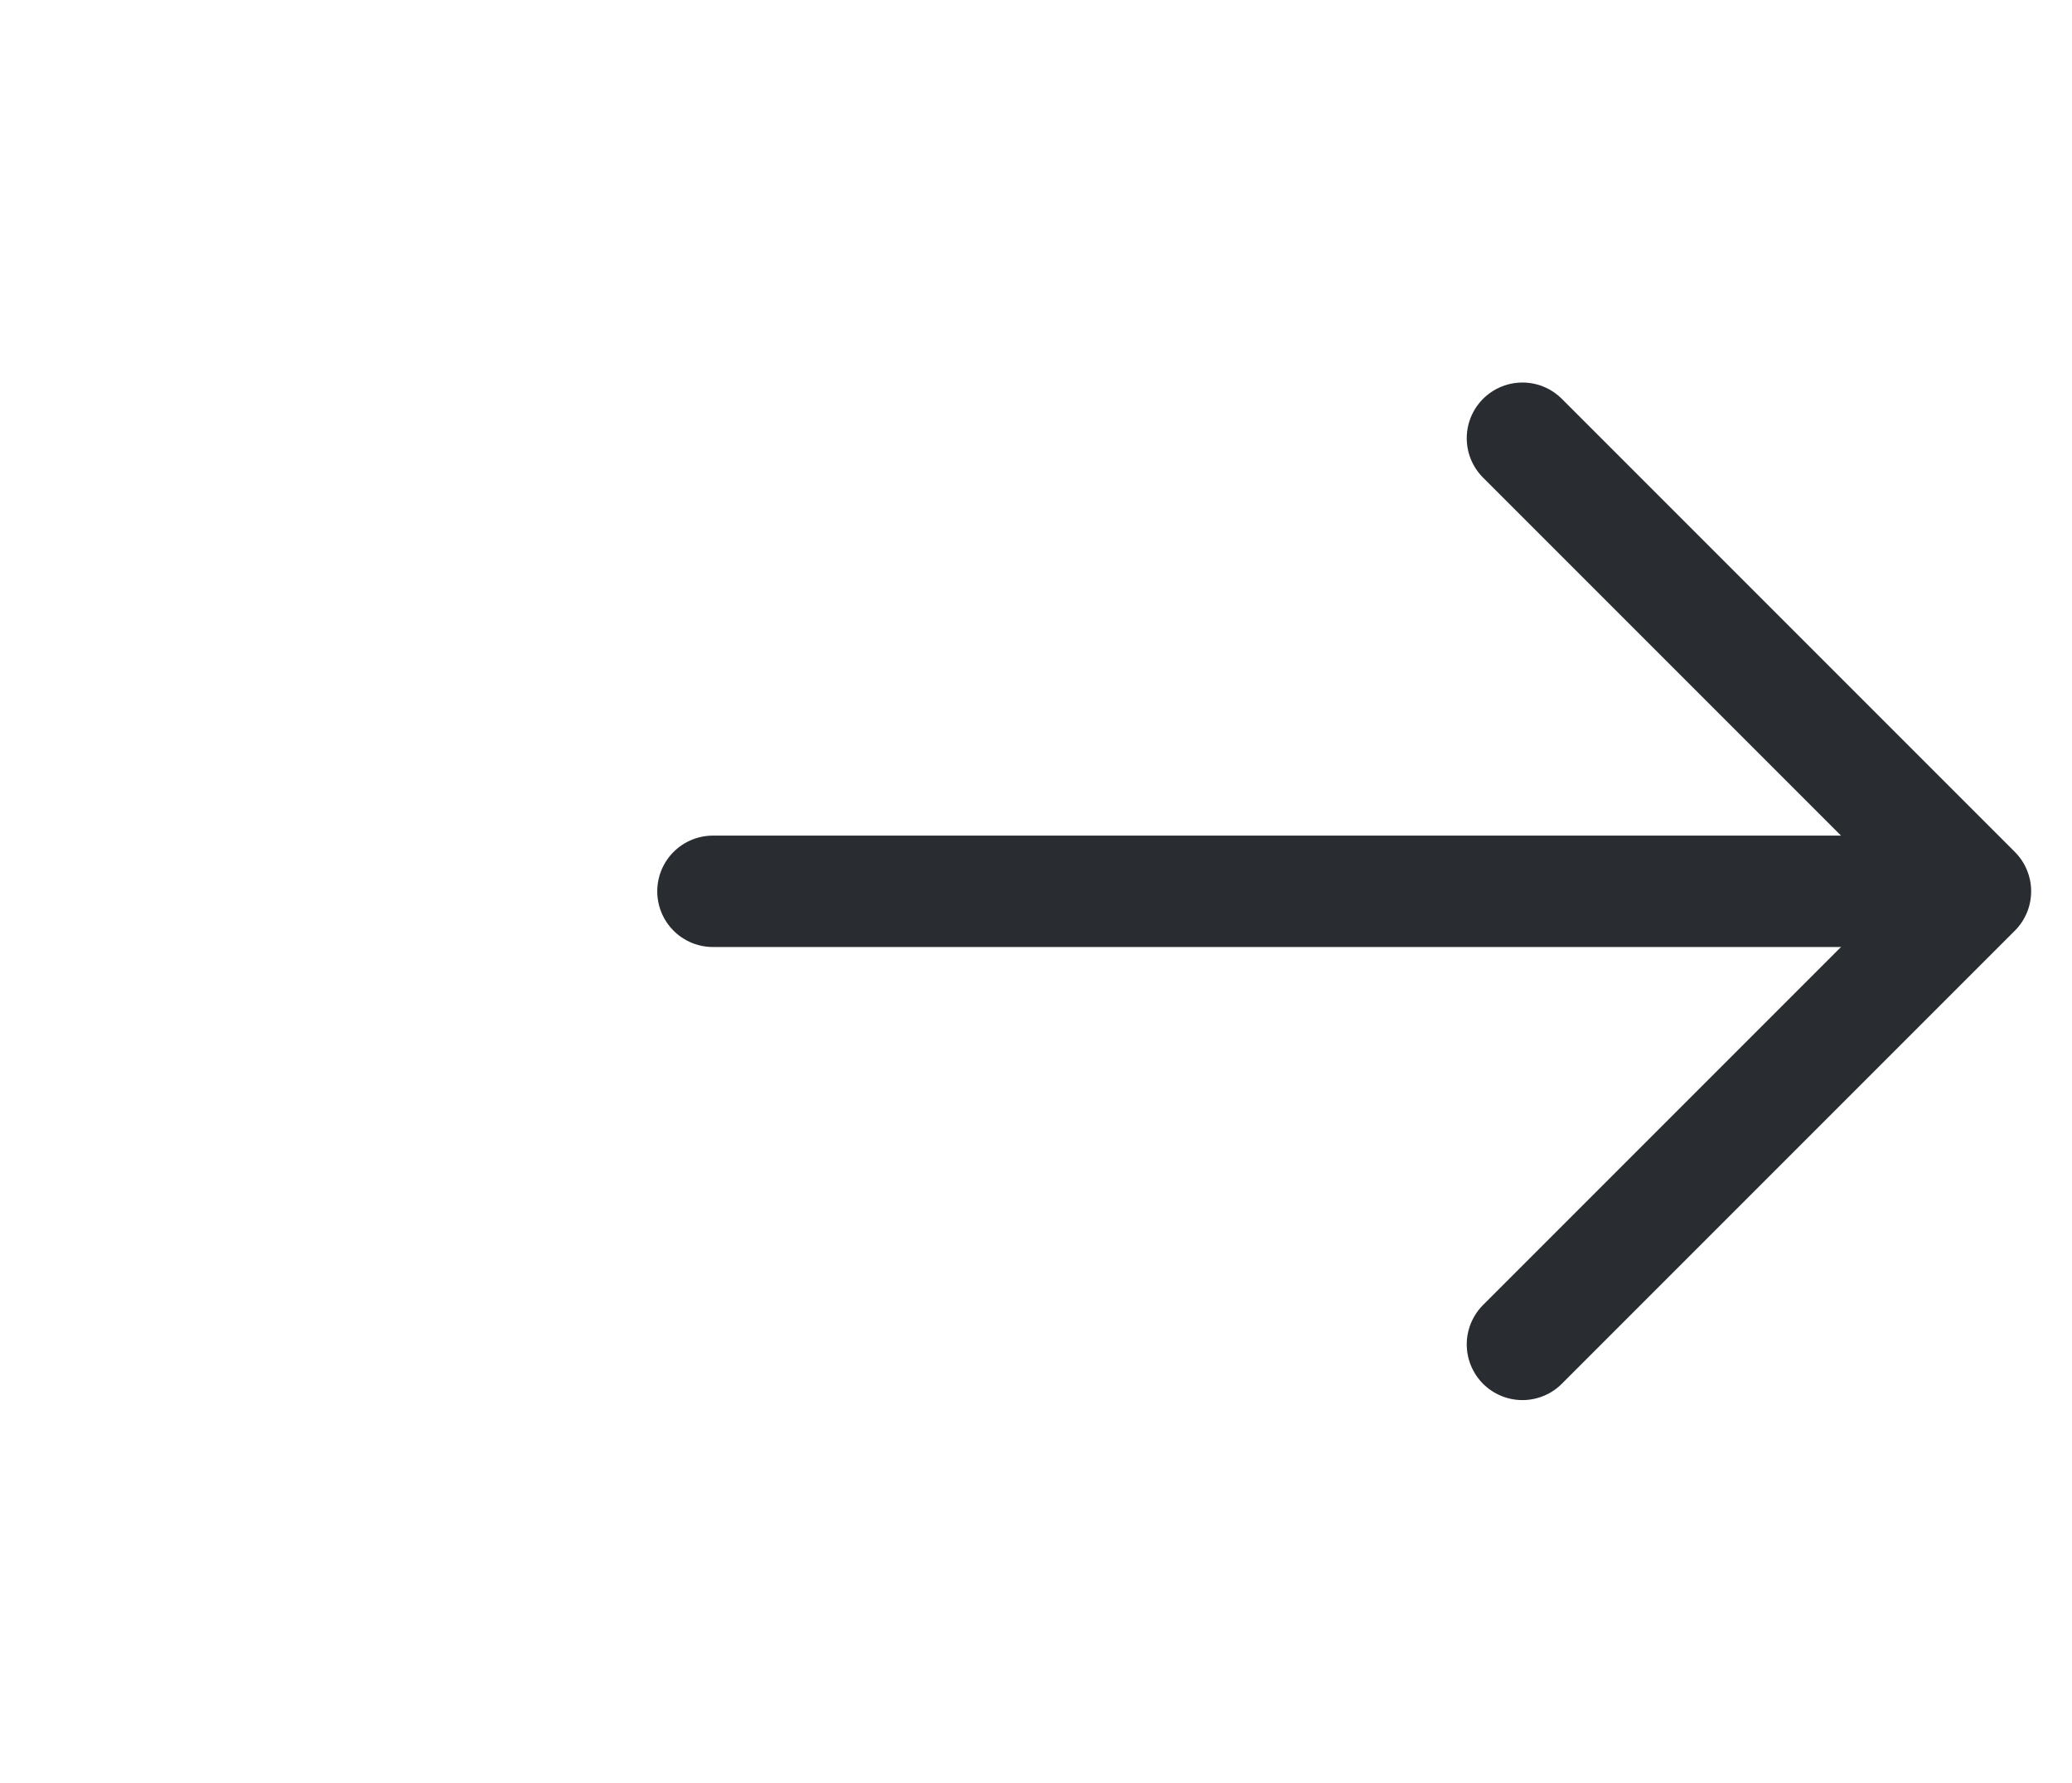
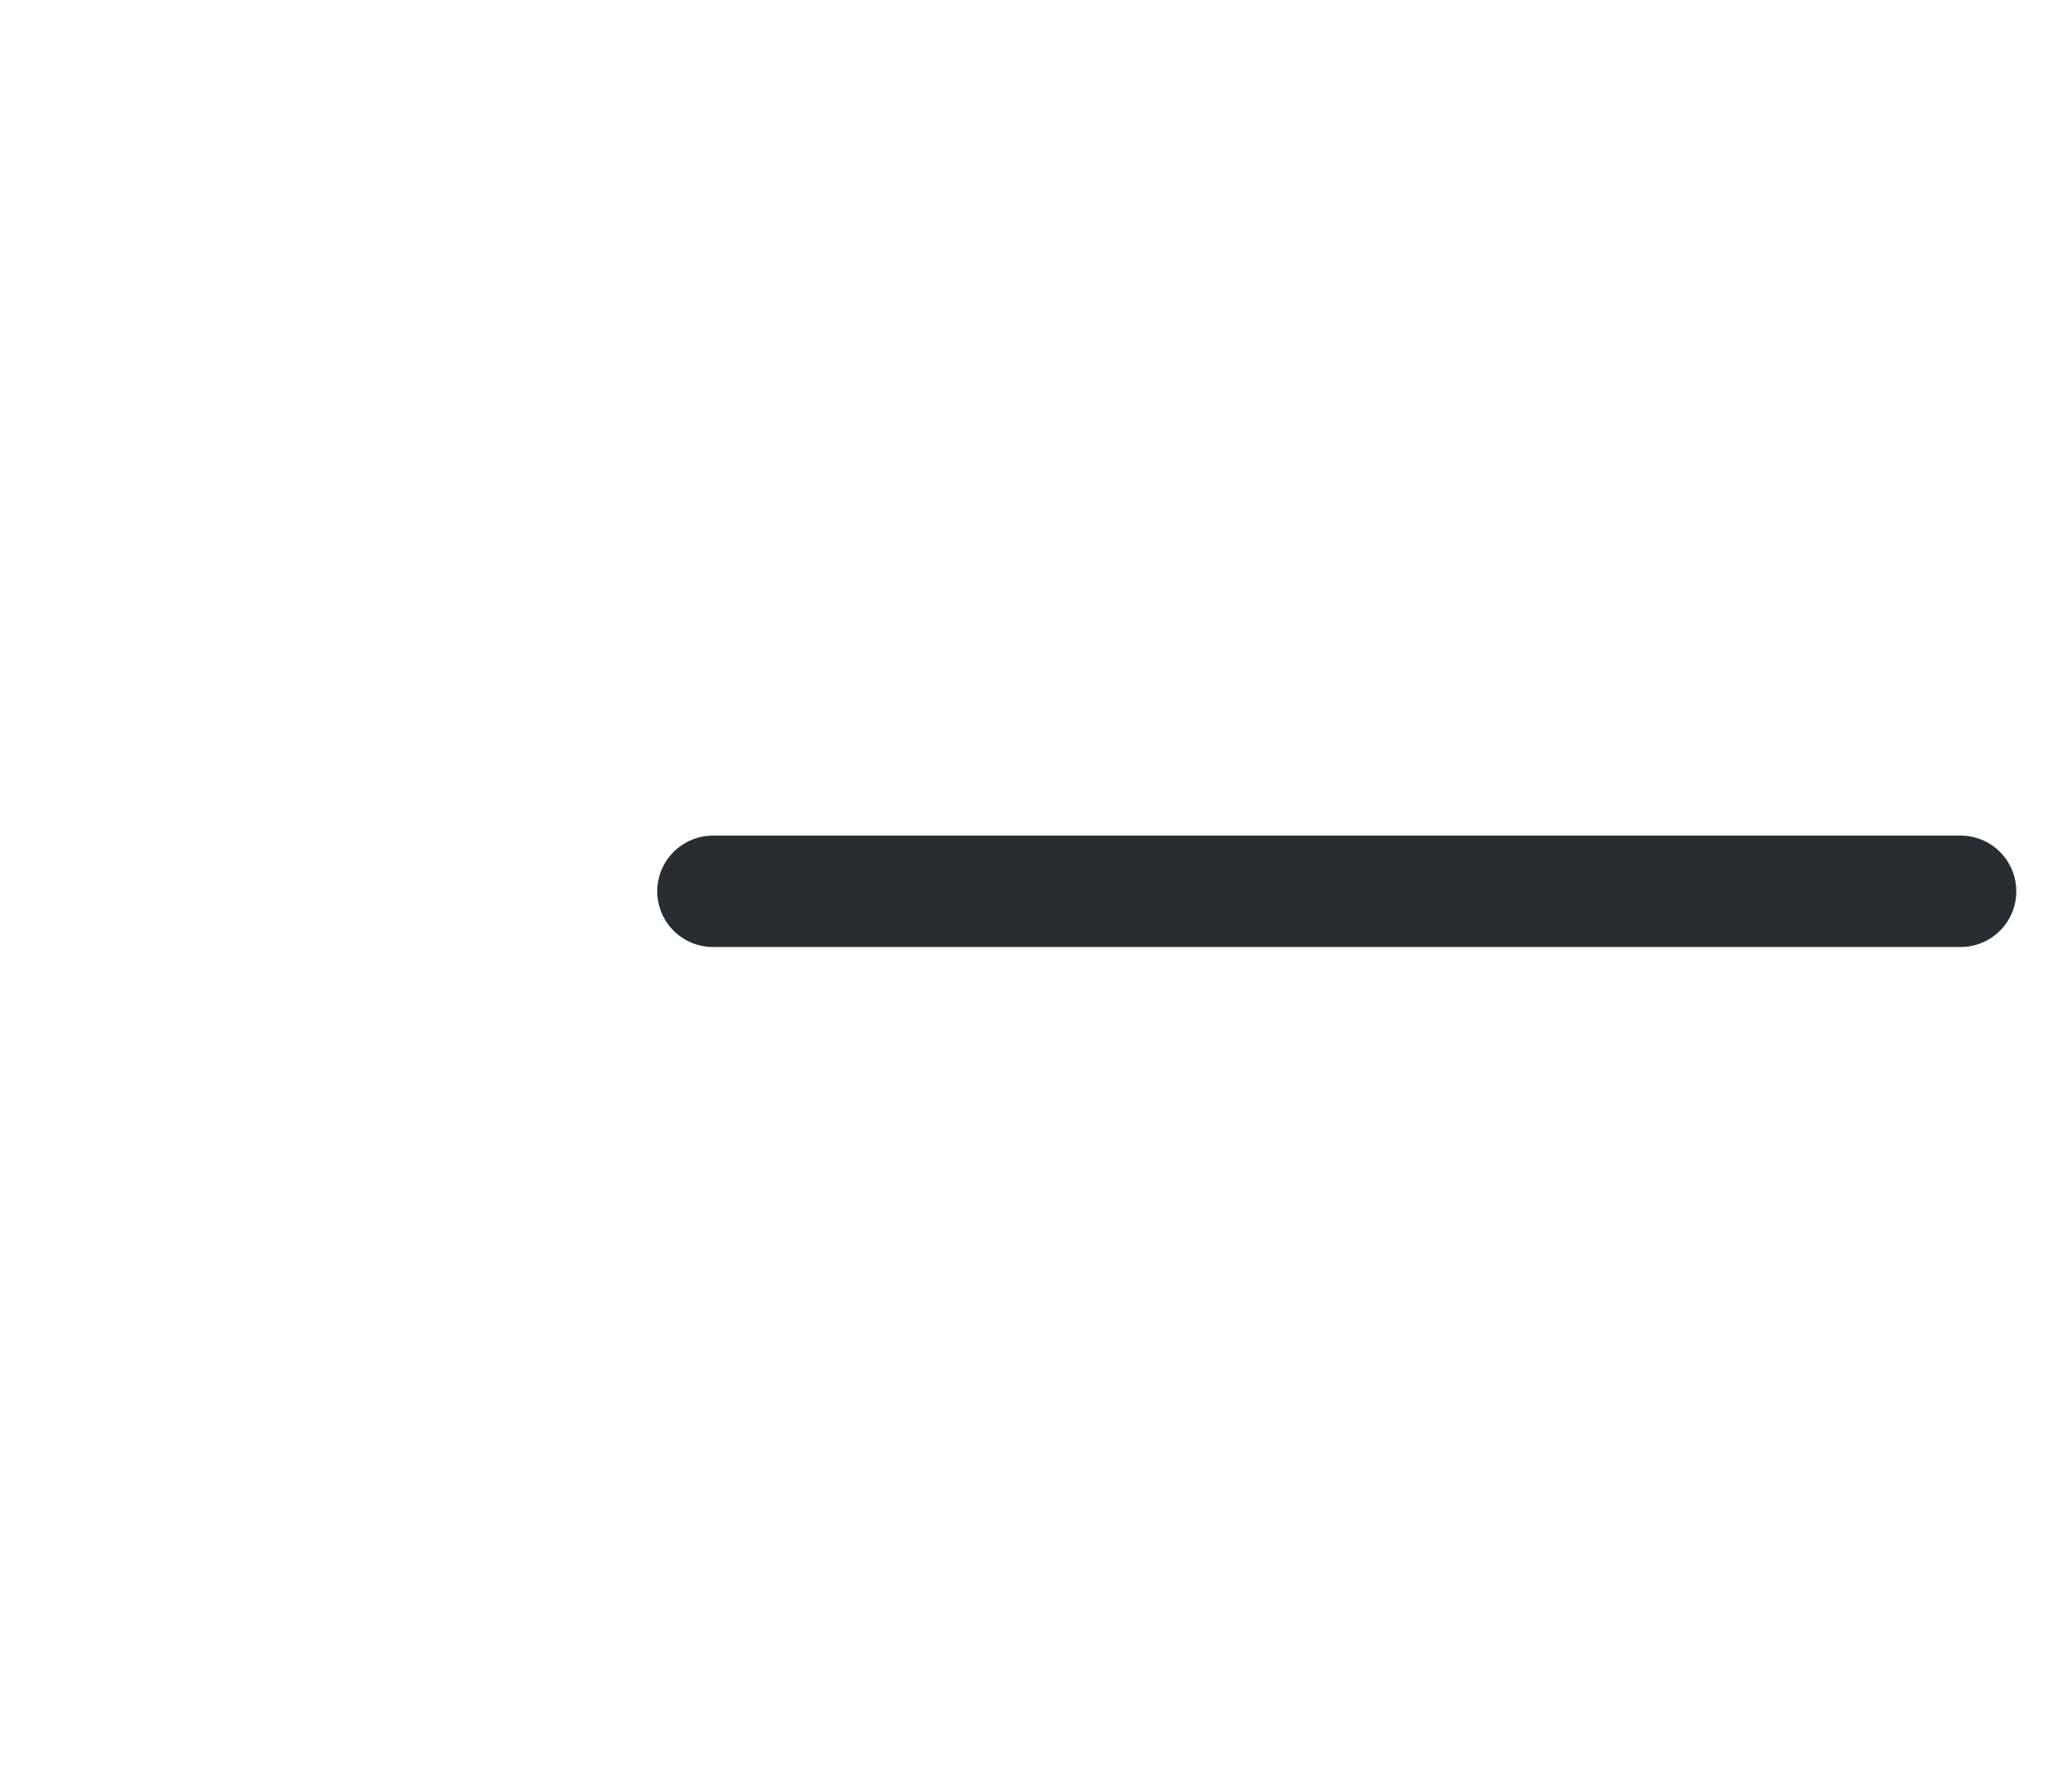
<svg xmlns="http://www.w3.org/2000/svg" version="1.1" id="Capa_1" x="0px" y="0px" viewBox="0 0 27.9 24" style="enable-background:new 0 0 27.9 24;" xml:space="preserve">
  <style type="text/css">
	.st0{fill:none;stroke:#292D32;stroke-width:1.5;stroke-linecap:round;stroke-linejoin:round;stroke-miterlimit:10;}
</style>
-   <path class="st0" d="M20.5,5.9l6.1,6.1l-6.1,6.1" />
  <path class="st0" d="M9.6,12h16.8" />
</svg>